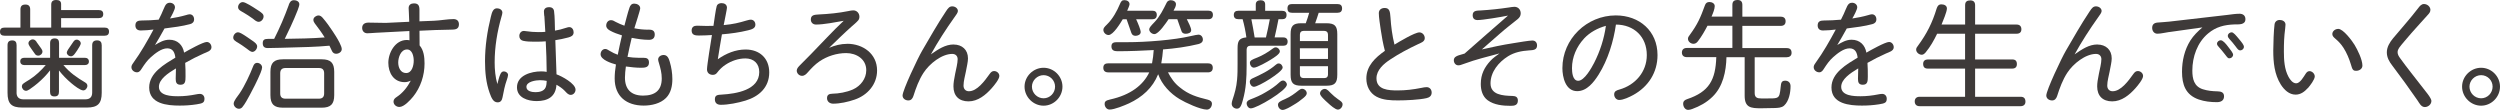
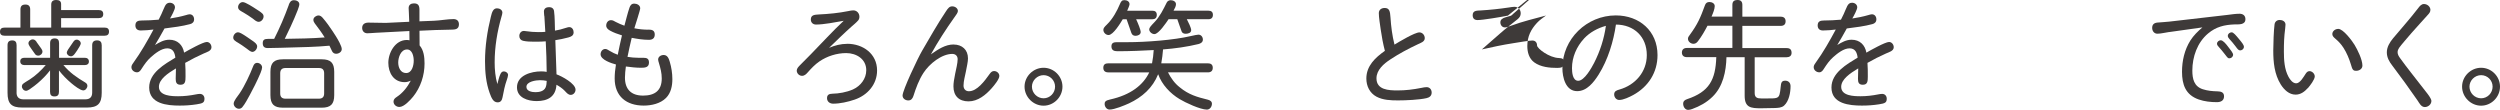
<svg xmlns="http://www.w3.org/2000/svg" id="_レイヤー_2" viewBox="0 0 510.96 22.47">
  <g id="base">
    <path d="M20.19,2.06c.55,0,.91.22.91.82s-.36.82-.91.82h-7.7v1.94h8.88c.58,0,.91.22.91.82s-.34.84-.91.84H.94c-.58,0-.94-.24-.94-.82,0-.62.36-.84.94-.84h3.24V1.94c0-.72.34-1.01,1.03-1.01s.96.38.96,1.01v3.7h4.3V.94c0-.65.34-.94,1.01-.94.58,0,1.01.19,1.01.84v1.22h7.7ZM3.38,18.91c0,.91.48,1.39,1.39,1.39h12.7c.91,0,1.37-.48,1.37-1.39v-9.65c0-.7.34-1.01,1.01-1.01s.94.38.94,1.01v9.7c0,2.21-.82,3.02-3.02,3.02H4.54c-2.21,0-3-.79-3-3.02v-9.72c0-.65.29-.98.96-.98s.89.38.89.98v9.67ZM17.43,16.87c.24.14.43.36.43.67,0,.43-.38.94-.84.94-.6,0-1.82-.96-2.4-1.44-.98-.82-1.8-1.66-2.57-2.64v4.37c0,.62-.26.94-.91.94s-.91-.31-.91-.94v-4.39c-.74.96-1.58,1.82-2.52,2.62-.31.26-1.08.89-1.68,1.27-.29.17-.5.29-.7.29-.48,0-.86-.46-.86-.91,0-.14.07-.36.17-.46.29-.26,1.06-.72,1.42-.94,1.18-.74,2.4-1.9,3.29-2.95h-4.39c-.48,0-.82-.26-.82-.77s.36-.72.82-.72h5.28v-3c0-.62.29-.96.94-.96s.89.36.89.96v3h5.28c.48,0,.82.26.82.77s-.38.72-.82.72h-4.39c1.37,1.61,2.69,2.5,4.49,3.58ZM7.46,8.57c.19.24.65.91.96,1.34.19.26.26.46.26.62,0,.46-.43.84-.86.84-.29,0-.53-.12-.67-.34-.19-.29-.74-1.01-1.08-1.54-.17-.26-.26-.5-.26-.62,0-.46.46-.82.89-.82.36,0,.58.24.77.5ZM13.92,10.11c.36-.55.86-1.25,1.03-1.51.17-.26.38-.5.72-.5.43,0,.84.36.84.79,0,.12-.1.34-.24.6-.26.5-.72,1.13-.89,1.37-.22.31-.48.65-.89.65s-.84-.34-.84-.77c0-.12.1-.36.26-.62Z" style="fill:#3e3a39; stroke-width:0px;" />
    <path d="M33,2.86c.24-.53.46-1.1.72-1.63.22-.41.48-.67.98-.67.55,0,1.06.36,1.06.94,0,.46-.72,1.8-1.01,2.28,1.13-.17,2.18-.38,3.36-.72.19-.05.41-.14.65-.14.58,0,.91.48.91,1.03s-.34.86-.82.98c-1.58.43-3.48.67-5.23.89-.62,1.15-1.27,2.26-1.94,3.38.91-.55,1.82-1.08,2.93-1.08,1.66,0,2.74,1.06,3.02,2.64.82-.48,3.86-2.18,4.63-2.18.58,0,.96.55.96,1.08,0,.77-1.01,1.01-1.58,1.27-1.3.58-2.57,1.22-3.79,1.92.07.94.07,1.85.07,2.81s-.05,1.66-1.03,1.66c-.82,0-.98-.5-.98-1.2s.05-1.42.05-2.14c-1.68,1.01-3.48,2.23-3.48,3.77,0,1.87,2.64,1.92,3.96,1.92,1.22,0,2.42-.14,3.62-.38.26-.05.53-.1.79-.1.58,0,.94.43.94.98,0,.82-.38.96-1.58,1.15-1.22.19-2.33.26-3.5.26-2.54,0-6.22-.34-6.22-3.7,0-3,3.14-4.75,5.35-6.1-.12-1.01-.48-1.9-1.66-1.9s-2.47,1.03-3.34,1.8c-.79.7-1.32,1.49-1.87,2.33-.24.38-.48.77-.98.77-.58,0-1.13-.46-1.13-1.03,0-.24.05-.46.41-.94,1.56-2.16,2.86-4.46,4.1-6.77-.86.1-1.75.19-2.62.19-.67,0-1.08-.36-1.08-1.03,0-.86.58-1.01,1.3-1.01,1.15,0,2.3-.07,3.46-.17.19-.38.38-.77.58-1.18Z" style="fill:#3e3a39; stroke-width:0px;" />
    <path d="M48.65,6.6c.14,0,.38.07.65.22.65.34,1.82,1.18,2.23,1.46.53.36,1.03.72,1.03,1.2,0,.53-.46,1.13-1.01,1.13-.29,0-.86-.46-1.22-.74-.5-.38-1.27-.89-1.56-1.06-.74-.43-1.1-.67-1.1-1.13,0-.53.46-1.08.98-1.08ZM53.57,13.78c0,.22-.12.62-.31,1.1-.6,1.49-1.78,3.77-2.21,4.54-.43.77-.96,1.82-1.54,2.5-.17.19-.41.31-.67.31-.55,0-1.08-.5-1.08-1.06s.84-1.56,1.18-2.04c1.06-1.54,2.18-3.98,2.78-5.54.17-.43.36-.74.84-.74.5,0,1.01.41,1.01.94ZM49.63.43c.55,0,2.16,1.06,2.66,1.39.46.29.94.58,1.32.94.17.17.26.36.26.6,0,.53-.46,1.1-1.01,1.1-.46,0-.89-.43-1.25-.7-.6-.43-1.2-.82-1.85-1.2-.43-.26-1.1-.5-1.1-1.1,0-.53.43-1.03.96-1.03ZM59.02.98c.19-.5.43-.94,1.06-.94.5,0,1.1.26,1.1.84,0,.22-.14.67-.36,1.25-.7,1.85-2.21,5.02-2.62,5.81,2.74-.05,5.45-.07,8.16-.29-.62-1.01-1.32-1.94-2.02-2.86-.17-.22-.29-.48-.29-.74,0-.5.58-.89,1.06-.89.34,0,.6.22.82.46.77.89,1.42,1.8,2.04,2.74.31.48.98,1.46,1.42,2.35.26.53.46,1.01.46,1.32,0,.6-.62.96-1.15.96-.38,0-.65-.19-.82-.5-.19-.38-.36-.77-.55-1.15-1.39.12-2.78.22-4.18.26-1.94.07-3.91.12-5.88.17-.84.02-1.68.05-2.54.05-.7,0-1.03-.29-1.03-1.01s.43-.86,1.06-.86h1.27c1.15-2.26,2.14-4.58,3-6.96ZM68.31,19.44c0,1.85-.72,2.57-2.57,2.57h-7.9c-1.85,0-2.57-.72-2.57-2.57v-4.75c0-1.85.72-2.57,2.57-2.57h7.9c1.85,0,2.57.72,2.57,2.57v4.75ZM58.35,13.9c-.72,0-1.08.36-1.08,1.08v4.13c0,.7.36,1.06,1.08,1.06h6.82c.72,0,1.08-.36,1.08-1.06v-4.13c0-.74-.36-1.08-1.08-1.08h-6.82Z" style="fill:#3e3a39; stroke-width:0px;" />
    <path d="M83.57,2.66c-.02-.34-.05-.67-.05-1.01,0-.67.48-.96,1.08-.96.89,0,1.13.46,1.13,1.34v2.33l3-.12c1.27-.05,2.76-.34,3.94-.34.7,0,1.13.36,1.13,1.08,0,1.03-.82,1.08-1.63,1.08-2.14.02-4.3.12-6.43.22l.02,3c.86.98,1.01,2.42,1.01,3.7,0,2.42-.79,4.85-2.33,6.77-.58.7-1.85,2.11-2.81,2.11-.62,0-1.2-.46-1.2-1.1,0-.46.31-.72.65-.94,1.27-.84,2.18-2.02,2.88-3.34-.41.19-.82.31-1.25.31-2.26,0-3.34-1.92-3.34-3.96s1.39-4.66,3.77-4.66c.19,0,.36.02.55.07,0-.62,0-1.25-.02-1.9-2.28.1-4.37.22-6.89.36-.55.02-1.13.1-1.7.1-.65,0-1.06-.46-1.06-1.1,0-.77.58-1.08,1.27-1.08,1.03,0,2.09.05,3.12.05h.6l4.63-.22c-.02-.6-.05-1.2-.07-1.8ZM83.19,10.11c-1.27,0-1.8,1.63-1.8,2.66s.48,2.16,1.61,2.16c1.22,0,1.56-1.58,1.56-2.54,0-.86-.29-2.28-1.37-2.28Z" style="fill:#3e3a39; stroke-width:0px;" />
    <path d="M102.24,15.24c.14-.36.34-.65.74-.65s.86.31.86.74c0,.22-.14.67-.24.96-.43,1.2-.65,2.35-.89,3.6-.12.6-.36,1.03-1.01,1.03-.91,0-1.27-.96-1.63-1.94-.74-2.06-.94-4.27-.94-6.46,0-3.05.46-6.14,1.2-9.12.22-.91.46-1.7,1.25-1.7.53,0,1.1.31,1.1.89,0,.22-.12.6-.19.84-.86,3-1.39,6.14-1.39,9.31,0,1.49.14,3,.55,4.44.19-.65.31-1.32.58-1.94ZM111.24,3.29c-.02-.31-.07-.62-.07-.94,0-.62.48-.89,1.06-.89.53,0,.94.26,1.01.82.17,1.25.14,2.71.19,3.98.74-.12,1.46-.31,2.18-.55.46-.14.58-.17.74-.17.58,0,.89.55.89,1.06,0,.7-.55.91-1.1,1.06-.96.24-1.75.43-2.64.55.07,2.33.17,4.66.24,6.98,1.06.38,3.89,1.87,3.89,3.14,0,.55-.43,1.06-.98,1.06s-.89-.48-1.22-.82c-.48-.5-1.08-.91-1.7-1.25-.14,2.45-1.78,3.34-4.06,3.34-1.75,0-4.01-.67-4.01-2.81,0-2.47,2.93-3.26,4.94-3.26.38,0,.77.02,1.13.1-.02-2.09-.07-4.18-.19-6.24-.62.05-1.27.07-1.9.07h-.5c-.77,0-1.54-.02-2.26-.19-.48-.12-.74-.5-.74-.98,0-.55.36-1.03.94-1.03.14,0,.29.02.43.05.82.12,1.66.19,2.5.19.48,0,.96,0,1.44-.05-.05-1.08-.12-2.04-.19-3.22ZM110.35,16.39c-.79,0-2.76.26-2.76,1.37,0,.89,1.15,1.08,1.85,1.08.74,0,1.7-.17,2.06-.94.19-.41.22-.91.24-1.37-.46-.1-.91-.14-1.39-.14Z" style="fill:#3e3a39; stroke-width:0px;" />
    <path d="M132.55,6.05c.72,0,1.27.17,1.27,1.01,0,.77-.48,1.08-1.18,1.08-1.2,0-2.38-.19-3.53-.41-.31,1.3-.6,2.59-.86,3.89.74.12,1.49.19,2.23.19h1.01c.74,0,1.15.19,1.15.98,0,.98-.79,1.06-1.58,1.06-1.06,0-2.11-.12-3.14-.26-.1.77-.19,1.51-.19,2.28,0,2.4,1.3,3.67,3.7,3.67s3.82-1.03,3.82-3.5c0-1.15-.24-2.02-.6-3.24-.05-.14-.14-.46-.14-.62,0-.6.58-.94,1.13-.94.79,0,1.06.74,1.25,1.39.34,1.15.53,2.35.53,3.55,0,1.37-.29,2.83-1.3,3.84-1.15,1.15-2.95,1.56-4.56,1.56-3.5,0-5.93-1.87-5.93-5.54,0-.94.1-1.9.26-2.86-.89-.24-3.14-.94-3.14-2.09,0-.55.38-1.08.96-1.08.26,0,.5.14.94.41.5.31,1.06.58,1.61.77.26-1.32.55-2.64.86-3.96-.84-.26-1.68-.55-2.45-.98-.41-.24-.77-.53-.77-1.03,0-.58.38-1.1.98-1.1.36,0,.67.19.96.36.58.31,1.18.55,1.78.77.34-1.22.62-2.47,1.03-3.67.17-.5.43-.84.98-.84s1.22.31,1.22.96c0,.38-1.01,3.43-1.2,4.08.96.19,1.87.29,2.9.29Z" style="fill:#3e3a39; stroke-width:0px;" />
-     <path d="M146.5,1.22c.12-.41.55-.58.98-.58.58,0,1.1.29,1.1.94,0,.14-.12.79-.26,1.49-.17.79-.31,1.66-.41,2.06,1.99-.19,3.07-.46,4.68-.94.48-.14.67-.17.86-.17.58,0,.94.46.94,1.03,0,.74-.72.96-1.51,1.15-1.73.43-3.55.67-5.33.82-.29,1.7-.58,3.38-.84,5.09,1.68-1.18,3.6-1.99,5.69-1.99,2.83,0,4.82,1.78,4.82,4.68,0,3.07-2.09,4.92-4.85,5.76-1.58.48-3.53.86-5.04.86-.74,0-1.22-.34-1.22-1.13,0-.89.6-.91,1.46-.96,2.88-.17,7.61-.91,7.61-4.61,0-1.73-1.13-2.78-2.83-2.78-1.42,0-2.86.5-4.03,1.27-.72.46-1.27,1.01-1.78,1.68-.19.26-.5.41-.84.41-.7,0-1.2-.41-1.2-1.13,0-.82.82-5.83,1.01-7.01-.89.05-1.78.1-2.69.1-.74,0-1.46-.1-1.46-1.03,0-.7.46-.98,1.08-.98s1.3.05,1.94.05c.48,0,.96-.02,1.44-.02.12-.84.48-3.46.67-4.06Z" style="fill:#3e3a39; stroke-width:0px;" />
    <path d="M173.16,8.95c3.22,0,6.1,2.04,6.1,5.45,0,2.86-1.97,5.06-4.56,5.95-1.39.48-3.02.84-4.42.84-.67,0-1.25-.41-1.25-1.13s.46-.89,1.13-.91c1.27-.02,2.83-.29,4.15-.86,1.56-.7,2.74-2.18,2.74-3.94,0-2.28-2.02-3.5-4.1-3.5-1.92,0-3.89.62-5.47,1.7-.91.62-1.66,1.42-2.38,2.23-.31.36-.67.72-1.18.72-.58,0-1.08-.5-1.08-1.08,0-.41.36-.79.67-1.1.74-.74,1.51-1.51,2.26-2.28,2.26-2.3,4.34-4.61,6.67-6.79-1.61.29-4.08.77-5.66.77-.62,0-1.06-.41-1.06-1.03,0-.91.7-.98,1.58-1.03,2.06-.1,4.1-.29,6.12-.7.34-.07.65-.14.98-.14.74,0,1.25.6,1.25,1.3,0,.26-.07.53-.24.74-.41.48-.94.89-1.42,1.32-1.56,1.39-3.05,2.86-4.54,4.3,1.18-.5,2.4-.82,3.7-.82Z" style="fill:#3e3a39; stroke-width:0px;" />
    <path d="M194.91,9.1c1.73,0,2.93,1.08,2.93,2.83,0,.7-.22,1.58-.43,2.71-.17.91-.48,1.92-.48,2.86,0,.67.41,1.15,1.1,1.15,1.66,0,3.19-2.06,4.25-3.55.22-.31.48-.58.89-.58.55,0,1.08.43,1.08,1.01,0,.65-1.06,1.94-1.56,2.5-1.22,1.37-2.81,2.69-4.75,2.69s-3.07-1.13-3.07-3.05c0-.72.12-1.44.36-2.64.17-.82.5-2.14.5-2.93,0-.65-.43-1.08-1.1-1.08-2.16,0-4.68,2.02-5.86,3.84-.96,1.46-1.56,3.12-2.09,4.78-.17.5-.46.89-1.03.89s-1.18-.36-1.18-1.01c0-1.06,3.12-7.66,4.01-9.17,1.58-2.69,3.05-5.33,4.85-8.02.46-.7.74-1.03,1.3-1.03s1.15.38,1.15.96c0,.31-.38.84-.67,1.22-1.78,2.5-3.41,5.02-4.85,7.63,1.49-1.03,2.93-2.02,4.66-2.02Z" style="fill:#3e3a39; stroke-width:0px;" />
    <path d="M217.15,17.71c0,2.11-1.75,3.89-3.86,3.89s-3.89-1.78-3.89-3.89,1.78-3.86,3.89-3.86,3.86,1.75,3.86,3.86ZM210.91,17.71c0,1.3,1.08,2.38,2.38,2.38s2.35-1.08,2.35-2.38-1.06-2.35-2.35-2.35-2.38,1.08-2.38,2.35Z" style="fill:#3e3a39; stroke-width:0px;" />
    <path d="M233.14,6.55c0,.55-.62.77-1.06.77-.46,0-.72-.22-.86-.62-.31-.94-.65-1.92-.96-2.76h-.79c-.46.77-1.94,3.22-2.9,3.22-.55,0-1.06-.5-1.06-1.06,0-.31.19-.58.74-1.1,1.22-1.18,2.11-2.9,2.57-4.01.31-.74.48-.96.98-.96s1.06.24,1.06.84c0,.22-.31.94-.48,1.32h5.14c.58,0,.91.26.91.86s-.34.89-.91.89h-3.31c.43.91.94,2.21.94,2.62ZM237.36,12.94h9.5c.62,0,1.01.26,1.01.91s-.38.94-1.01.94h-8.14c.6,1.18,1.37,2.26,2.42,3.07,1.82,1.49,3.5,1.97,5.74,2.52.43.12.82.34.82.82,0,.6-.41,1.2-1.03,1.2-1.34,0-4.39-1.42-5.57-2.14-1.92-1.15-3.62-2.95-4.39-5.09-1.13,2.81-3.26,4.68-5.95,5.95-.96.43-2.95,1.27-3.98,1.27-.6,0-1.01-.58-1.01-1.15,0-.41.14-.7,1.13-.91,4.25-.94,6.79-3,7.99-5.54h-8.38c-.62,0-1.01-.29-1.01-.94s.38-.91,1.01-.91h8.95c.17-.91.29-1.8.34-2.71-2.09.12-4.92.24-7.39.24-.72,0-1.25-.19-1.25-1.01,0-.77.58-.84,1.15-.84h2.11c3.82,0,9.48-.43,12.96-1.25.72-.17,1.37-.29,1.56-.29.55,0,.91.48.91,1.01s-.43.79-.89.91c-2.38.58-4.82.91-7.25,1.1-.07.94-.19,1.87-.36,2.83ZM246.96,2.18c.6,0,.94.26.94.86s-.34.89-.94.89h-4.39c.31.6.89,1.75.89,2.23,0,.58-.65.74-1.13.74-.36,0-.7-.14-.82-.46-.22-.53-.65-1.9-.89-2.52h-1.78c-.48.72-2.04,3.05-2.9,3.05-.5,0-1.06-.46-1.06-.98,0-.31.31-.67,1.1-1.49,1.08-1.13,1.78-2.57,2.47-3.96.14-.31.48-.5.82-.5.48,0,1.08.26,1.08.82,0,.41-.22.82-.5,1.32h7.1Z" style="fill:#3e3a39; stroke-width:0px;" />
-     <path d="M256.66.91c0-.62.43-.86,1.01-.86s.91.29.91.86v1.3h3.46c.58,0,.91.24.91.86s-.34.86-.91.86h-.74c-.24,1.25-.5,2.47-.79,3.72h1.8c.53,0,.86.31.86.84,0,.62-.34.86-.91.86h-6.7c-.48,0-.77.29-.77.79v3.17c0,2.69-.12,4.82-.77,7.15-.26.96-.5,1.75-1.2,1.75-.58,0-1.08-.43-1.08-1.01,0-.26.07-.48.14-.72.5-1.49.82-2.64.96-4.2.1-1.06.1-2.14.1-3.19v-3.22c0-1.42.26-2.09,1.8-2.23-.17-1.25-.43-2.52-.77-3.72h-.89c-.55,0-.91-.26-.91-.86s.34-.86.91-.86h3.58V.91ZM255.48,20.35c1.13-.43,2.21-.89,3.22-1.51,1.01-.58,1.99-1.25,2.83-2.04.19-.17.41-.34.7-.34.43,0,.79.43.79.84,0,1.18-6.15,4.85-7.37,4.85-.5,0-.86-.55-.86-1.01,0-.43.34-.65.7-.79ZM256.01,16.01c1.68-.77,3.36-1.56,4.75-2.78.19-.17.36-.26.6-.26.43,0,.79.43.79.86,0,.89-4.92,3.91-5.86,3.91-.5,0-.86-.55-.86-1.01,0-.38.26-.58.58-.72ZM257.02,11.74c.96-.38,2.16-1.08,3.1-1.8.19-.14.38-.26.62-.26.43,0,.84.41.84.84,0,.5-1.06,1.18-1.87,1.68-.6.38-2.78,1.63-3.43,1.63-.48,0-.82-.5-.82-.96,0-.5.38-.67,1.56-1.13ZM256.44,7.66h2.3c.31-1.25.55-2.47.79-3.72h-3.77c.24,1.22.48,2.47.67,3.72ZM262.73,20.21c1.01-.43,1.87-1.08,2.71-1.75.24-.19.43-.31.7-.31.48,0,.94.43.94.91,0,.31-.26.62-.7.98-.6.5-1.25.98-1.94,1.37-.74.46-1.78,1.06-2.3,1.06s-.94-.53-.94-1.06.53-.77,1.54-1.2ZM268.8,4.75h2.26c1.73,0,2.26.53,2.26,2.23v8.28c0,1.73-.53,2.26-2.26,2.26h-5.02c-1.73,0-2.26-.53-2.26-2.26V6.98c0-1.63.46-2.23,2.14-2.23h.96c.26-.7.5-1.42.7-2.14h-3.53c-.6,0-.91-.26-.91-.89s.31-.89.91-.89h9.31c.6,0,.94.26.94.89s-.36.89-.94.89h-3.84c-.22.72-.46,1.42-.72,2.14ZM271.42,8.4v-1.32c0-.48-.29-.77-.77-.77h-4.2c-.5,0-.77.29-.77.77v1.32h5.74ZM265.68,9.87v2.18h5.74v-2.18h-5.74ZM265.68,15.19c0,.48.26.77.77.77h4.2c.48,0,.77-.22.77-.77v-1.66h-5.74v1.66ZM272.02,19.06c.43.43.91.84,1.42,1.2.67.46.96.65.96,1.08,0,.5-.43,1.06-.96,1.06s-1.56-.91-1.99-1.32c-.7-.62-1.66-1.49-1.66-1.97,0-.5.48-.94.98-.94s.91.58,1.25.89Z" style="fill:#3e3a39; stroke-width:0px;" />
    <path d="M282.19,6c-.14-1.03-.38-2.42-.38-3.31,0-.7.53-1.06,1.2-1.06.98,0,1.1.72,1.18,1.9.12,1.87.36,3.77.82,5.59.94-.58,4.15-2.5,5.09-2.5.62,0,1.1.55,1.1,1.18,0,.74-.86.98-1.42,1.25-1.94.91-3.84,1.92-5.62,3.1-1.32.86-2.83,2.14-2.83,3.86,0,2.38,2.52,2.47,4.3,2.47,1.66,0,3.12-.17,4.94-.53.34-.07.67-.14,1.01-.14.62,0,1.03.48,1.03,1.1,0,.67-.43,1.01-1.06,1.15-1.51.34-4.2.46-5.81.46-1.49,0-3.07-.05-4.42-.77-1.37-.74-2.06-2.16-2.06-3.7,0-2.59,1.82-4.27,3.79-5.66-.38-1.44-.65-2.93-.86-4.39Z" style="fill:#3e3a39; stroke-width:0px;" />
-     <path d="M308.19,3.19c-1.42.29-5.14.91-6.19.91-.67,0-1.01-.34-1.01-1.01,0-1.01.98-.91,1.7-.96,1.92-.12,3.74-.31,5.69-.6.38-.05.77-.14,1.13-.14.79,0,1.3.58,1.3,1.34,0,.5-.24.86-.62,1.18-1.22.98-2.45,1.92-3.62,2.95l-3.7,3.24c2.11-.48,4.25-.94,6.41-1.27,1.01-.17,3.31-.55,3.91-.55s.96.41.96,1.01c0,.91-.74.96-1.63,1.01-1.51.1-2.98.38-4.3,1.2-1.92,1.2-3.58,3.19-3.58,5.54s2.47,2.52,4.49,2.57c.65.02,1.1.22,1.1.94,0,.94-.67,1.08-1.46,1.08-1.58,0-3.38-.17-4.7-1.13-1.08-.79-1.42-2.09-1.42-3.34,0-1.99.77-3.43,1.97-4.73.55-.6,1.2-1.03,1.85-1.51-2.4.65-4.82,1.22-7.15,2.09-.77.29-.96.34-1.27.34-.55,0-.91-.5-.91-1.03,0-.6.48-.84.98-1.01.41-.14.82-.24,1.22-.36,2.95-2.59,5.88-5.18,8.86-7.75Z" style="fill:#3e3a39; stroke-width:0px;" />
+     <path d="M308.19,3.19c-1.42.29-5.14.91-6.19.91-.67,0-1.01-.34-1.01-1.01,0-1.01.98-.91,1.7-.96,1.92-.12,3.74-.31,5.69-.6.38-.05.77-.14,1.13-.14.79,0,1.3.58,1.3,1.34,0,.5-.24.86-.62,1.18-1.22.98-2.45,1.92-3.62,2.95l-3.7,3.24c2.11-.48,4.25-.94,6.41-1.27,1.01-.17,3.31-.55,3.91-.55s.96.41.96,1.01s2.47,2.52,4.49,2.57c.65.02,1.1.22,1.1.94,0,.94-.67,1.08-1.46,1.08-1.58,0-3.38-.17-4.7-1.13-1.08-.79-1.42-2.09-1.42-3.34,0-1.99.77-3.43,1.97-4.73.55-.6,1.2-1.03,1.85-1.51-2.4.65-4.82,1.22-7.15,2.09-.77.29-.96.34-1.27.34-.55,0-.91-.5-.91-1.03,0-.6.48-.84.98-1.01.41-.14.82-.24,1.22-.36,2.95-2.59,5.88-5.18,8.86-7.75Z" style="fill:#3e3a39; stroke-width:0px;" />
    <path d="M326.72,15.27c-.98,1.54-2.38,3.36-4.37,3.36-2.38,0-3.02-2.86-3.02-4.7,0-5.98,4.99-10.78,10.92-10.78,4.8,0,8.52,3.17,8.52,8.11,0,3.55-1.87,6.46-4.97,8.16-.77.41-1.99,1.01-2.86,1.01-.6,0-1.03-.55-1.03-1.13,0-.67.5-.84,1.1-1.01,3.19-.91,5.57-3.58,5.57-7.03,0-3.74-2.59-6.22-6.31-6.24-.48,3.36-1.61,7.18-3.55,10.25ZM323.74,7.9c-1.51,1.63-2.45,3.79-2.45,6.02,0,.84.12,2.59,1.27,2.59,1.27,0,2.74-2.66,3.26-3.67,1.2-2.35,2.04-4.94,2.4-7.56-1.7.48-3.26,1.3-4.49,2.62Z" style="fill:#3e3a39; stroke-width:0px;" />
    <path d="M354.07,3.41V1.01c0-.74.36-1.01,1.08-1.01.67,0,.96.36.96,1.01v2.4h7.83c.62,0,1.01.29,1.01.94s-.38.94-1.01.94h-7.83v4.54h9.05c.67,0,1.01.29,1.01.98,0,.6-.43.89-1.01.89h-6.53v7.32c0,.94.55,1.1,1.34,1.1h1.32c1.66,0,2.18,0,2.42-.82.1-.36.17-.86.24-1.61.07-.65.12-1.2.91-1.2.7,0,1.1.46,1.1,1.13,0,1.27-.31,3.05-1.32,3.96-.5.46-1.3.48-1.94.5-.94.02-1.85.05-2.78.05-2.06,0-3.34-.12-3.34-2.57v-7.87h-3.72c-.07,2.9-.7,6.02-2.88,8.11-1.18,1.15-2.59,1.92-4.1,2.47-.26.1-.58.19-.84.19-.65,0-1.03-.67-1.03-1.25,0-.53.31-.77.79-.94,4.54-1.51,5.83-3.96,5.98-8.59h-6.02c-.6,0-1.01-.31-1.01-.94s.41-.94,1.01-.94h9.31v-4.54h-5.09c-.58,1.1-1.2,2.21-1.97,3.19-.22.29-.5.5-.89.5-.58,0-1.13-.46-1.13-1.03,0-.29.17-.53.34-.74,1.66-2.28,2.18-3.5,3.14-6.12.14-.41.43-.65.89-.65.5,0,1.1.26,1.1.84s-.34,1.42-.65,2.14h4.25Z" style="fill:#3e3a39; stroke-width:0px;" />
    <path d="M376.83,2.86c.24-.53.46-1.1.72-1.63.22-.41.48-.67.98-.67.55,0,1.06.36,1.06.94,0,.46-.72,1.8-1.01,2.28,1.13-.17,2.18-.38,3.36-.72.19-.05.41-.14.65-.14.58,0,.91.48.91,1.03s-.34.86-.82.98c-1.58.43-3.48.67-5.23.89-.62,1.15-1.27,2.26-1.94,3.38.91-.55,1.82-1.08,2.93-1.08,1.66,0,2.74,1.06,3.02,2.64.82-.48,3.86-2.18,4.63-2.18.58,0,.96.55.96,1.08,0,.77-1.01,1.01-1.58,1.27-1.3.58-2.57,1.22-3.79,1.92.07.94.07,1.85.07,2.81s-.05,1.66-1.03,1.66c-.82,0-.98-.5-.98-1.2s.05-1.42.05-2.14c-1.68,1.01-3.48,2.23-3.48,3.77,0,1.87,2.64,1.92,3.96,1.92,1.22,0,2.42-.14,3.62-.38.26-.05.53-.1.79-.1.58,0,.94.43.94.98,0,.82-.38.96-1.58,1.15-1.22.19-2.33.26-3.5.26-2.54,0-6.22-.34-6.22-3.7,0-3,3.14-4.75,5.35-6.1-.12-1.01-.48-1.9-1.66-1.9s-2.47,1.03-3.34,1.8c-.79.7-1.32,1.49-1.87,2.33-.24.38-.48.77-.98.77-.58,0-1.13-.46-1.13-1.03,0-.24.05-.46.41-.94,1.56-2.16,2.86-4.46,4.1-6.77-.86.1-1.75.19-2.62.19-.67,0-1.08-.36-1.08-1.03,0-.86.58-1.01,1.3-1.01,1.15,0,2.3-.07,3.46-.17.19-.38.38-.77.58-1.18Z" style="fill:#3e3a39; stroke-width:0px;" />
-     <path d="M401.64,5.02V1.06c0-.72.38-.98,1.08-.98.65,0,.96.36.96.98v3.96h8.5c.6,0,.96.34.96.96s-.38.91-.96.91h-8.5v5.26h7.58c.65,0,.96.29.96.96,0,.62-.36.91-.96.91h-7.58v5.76h9.31c.67,0,.98.34.98,1.01,0,.6-.41.91-.98.91h-20.67c-.62,0-.98-.36-.98-.98s.41-.94.98-.94h9.31v-5.76h-7.61c-.65,0-.96-.31-.96-.98,0-.6.41-.89.96-.89h7.61v-5.26h-5.71c-.65,1.34-1.37,2.64-2.35,3.82-.22.24-.46.48-.79.48-.55,0-1.15-.48-1.15-1.06,0-.29.17-.53.34-.74,1.85-2.52,2.95-4.7,3.86-7.68.17-.5.41-.82.96-.82s1.13.24,1.13.84c0,.7-.82,2.57-1.1,3.29h4.82Z" style="fill:#3e3a39; stroke-width:0px;" />
-     <path d="M428.67,9.1c1.73,0,2.93,1.08,2.93,2.83,0,.7-.22,1.58-.43,2.71-.17.91-.48,1.92-.48,2.86,0,.67.41,1.15,1.1,1.15,1.66,0,3.19-2.06,4.25-3.55.22-.31.48-.58.89-.58.55,0,1.08.43,1.08,1.01,0,.65-1.06,1.94-1.56,2.5-1.22,1.37-2.81,2.69-4.75,2.69s-3.07-1.13-3.07-3.05c0-.72.12-1.44.36-2.64.17-.82.5-2.14.5-2.93,0-.65-.43-1.08-1.1-1.08-2.16,0-4.68,2.02-5.86,3.84-.96,1.46-1.56,3.12-2.09,4.78-.17.5-.46.89-1.03.89s-1.18-.36-1.18-1.01c0-1.06,3.12-7.66,4.01-9.17,1.58-2.69,3.05-5.33,4.85-8.02.46-.7.74-1.03,1.3-1.03s1.15.38,1.15.96c0,.31-.38.84-.67,1.22-1.78,2.5-3.41,5.02-4.85,7.63,1.49-1.03,2.93-2.02,4.66-2.02Z" style="fill:#3e3a39; stroke-width:0px;" />
    <path d="M443.31,6.55c-.74.1-1.66.34-2.38.34-.65,0-1.06-.55-1.06-1.18s.31-1.03,1.1-1.1c.79-.07,1.58-.1,2.38-.19l11.88-1.37c.82-.1,1.68-.24,2.5-.24.7,0,1.2.38,1.2,1.1,0,1.22-1.37,1.06-2.21,1.08-2.09.07-3.82.5-5.42,1.85-2.21,1.85-3.22,4.78-3.22,7.58,0,1.7.34,3.24,2.14,3.82.96.31,1.97.41,3.02.43.67.02,1.32.17,1.32,1.01,0,.89-.67,1.2-1.46,1.2-1.25,0-2.54-.14-3.72-.55-2.69-.94-3.41-3.05-3.41-5.66,0-2.23.5-4.46,1.7-6.38.65-1.03,1.54-1.9,2.47-2.69l-6.84.96ZM453.89,8.23c.43,0,1.01.67,1.46,1.27.53.67,1.06,1.34,1.06,1.68,0,.41-.36.74-.77.74-.19,0-.31-.07-.53-.34-.19-.22-.22-.29-.43-.55-.38-.5-.82-1.01-1.22-1.46-.17-.19-.34-.38-.34-.62,0-.41.38-.72.77-.72ZM456.1,6.6c.38,0,.89.62,1.51,1.37s1.01,1.22,1.01,1.61c0,.41-.38.72-.77.72-.31,0-.53-.26-.91-.79-.41-.55-.84-1.06-1.3-1.56-.17-.19-.31-.38-.31-.62,0-.41.38-.72.77-.72Z" style="fill:#3e3a39; stroke-width:0px;" />
    <path d="M471.68,18c-.67.74-1.46,1.34-2.5,1.34-1.34,0-2.35-1.01-3.02-2.06-1.32-2.11-1.54-4.58-1.54-6.96,0-1.34.1-4.15.26-5.33.07-.55.48-.91,1.06-.91s1.18.31,1.18.96c0,.12-.02.46-.07.82-.22,1.66-.26,2.95-.26,4.66s.1,3.65.96,5.21c.31.55.84,1.3,1.56,1.3.79,0,1.54-1.37,1.92-1.94.19-.29.41-.55.79-.55.55,0,1.08.53,1.08,1.08,0,.62-.94,1.87-1.42,2.4ZM477.89,5.9c1.03,0,2.81,2.4,3.34,3.26.62,1.03,1.61,3.02,1.61,4.25,0,.67-.65,1.06-1.25,1.06-.38,0-.53-.05-.7-.26s-.26-.58-.41-1.06c-.34-1.13-.86-2.38-1.51-3.38-.53-.82-1.03-1.32-1.75-1.94-.26-.22-.53-.5-.53-.86,0-.62.6-1.06,1.2-1.06Z" style="fill:#3e3a39; stroke-width:0px;" />
    <path d="M496.73,2.06c0,.36-.22.65-.46.91-1.18,1.34-2.3,2.5-3.41,3.79-.5.6-2.14,2.45-2.52,3.02-.17.26-.31.55-.31.89,0,.46.24.84.5,1.2.7.98,1.46,1.97,2.21,2.93,1.01,1.32,2.02,2.62,3.05,3.91.38.48,1.15,1.44,1.15,1.92,0,.7-.67,1.25-1.34,1.25-.77,0-1.13-.82-1.51-1.37-1.66-2.4-3.36-4.75-5.11-7.06-.65-.84-1.15-1.68-1.15-2.76s.6-2.04,1.27-2.86c1.8-2.16,3.5-4.03,5.14-6.17.31-.41.65-.84,1.18-.84.67,0,1.32.53,1.32,1.22Z" style="fill:#3e3a39; stroke-width:0px;" />
    <path d="M510.96,17.71c0,2.11-1.75,3.89-3.86,3.89s-3.89-1.78-3.89-3.89,1.78-3.86,3.89-3.86,3.86,1.75,3.86,3.86ZM504.72,17.71c0,1.3,1.08,2.38,2.38,2.38s2.35-1.08,2.35-2.38-1.06-2.35-2.35-2.35-2.38,1.08-2.38,2.35Z" style="fill:#3e3a39; stroke-width:0px;" />
  </g>
</svg>